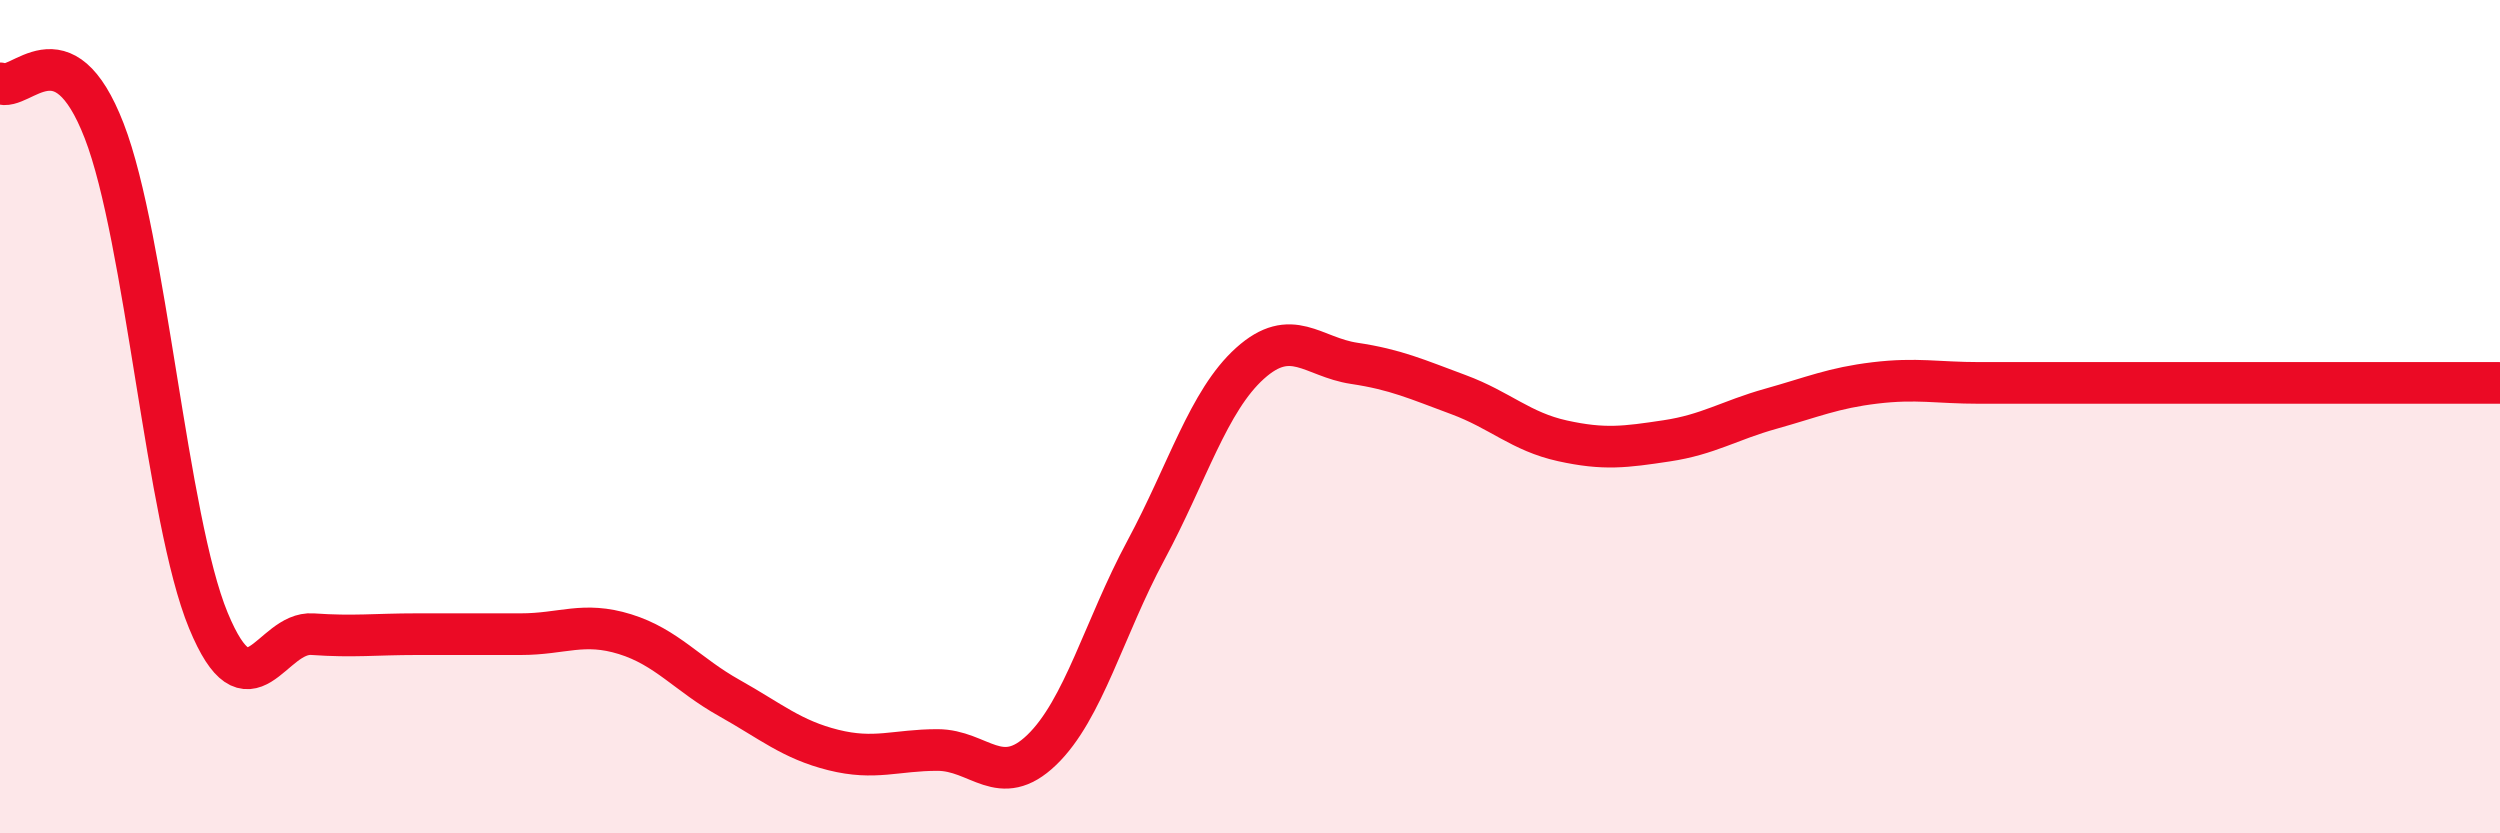
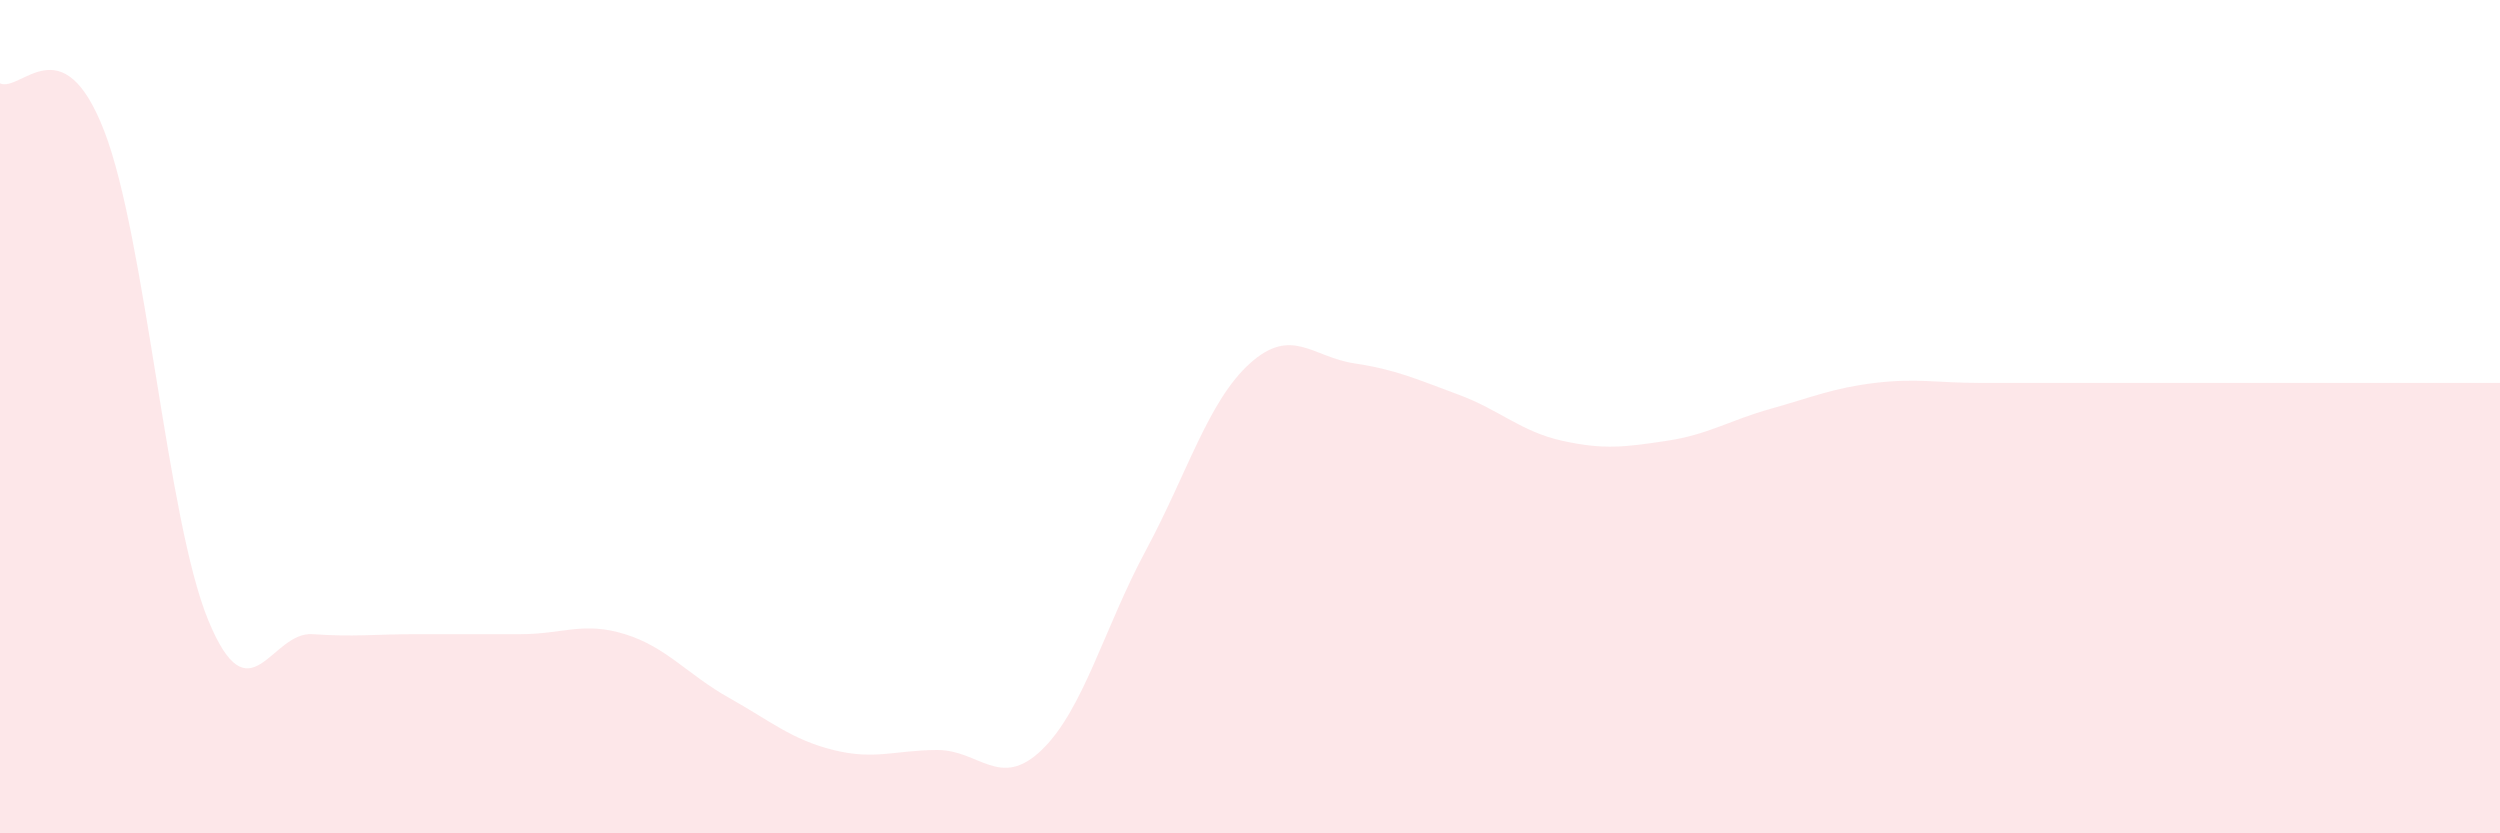
<svg xmlns="http://www.w3.org/2000/svg" width="60" height="20" viewBox="0 0 60 20">
  <path d="M 0,2 C 0.5,2.23 1.5,0.56 2.5,3.14 C 3.5,5.72 4,12.47 5,14.89 C 6,17.31 6.5,15.15 7.5,15.22 C 8.5,15.29 9,15.22 10,15.22 C 11,15.22 11.5,15.22 12.5,15.22 C 13.5,15.22 14,14.91 15,15.22 C 16,15.53 16.5,16.19 17.5,16.75 C 18.5,17.31 19,17.75 20,18 C 21,18.25 21.5,18 22.5,18 C 23.5,18 24,18.96 25,18 C 26,17.04 26.5,15.07 27.5,13.21 C 28.5,11.35 29,9.62 30,8.72 C 31,7.82 31.5,8.57 32.5,8.72 C 33.5,8.87 34,9.1 35,9.47 C 36,9.84 36.5,10.36 37.5,10.58 C 38.5,10.8 39,10.73 40,10.58 C 41,10.43 41.5,10.09 42.5,9.81 C 43.5,9.53 44,9.31 45,9.19 C 46,9.07 46.5,9.19 47.5,9.19 C 48.5,9.19 49,9.19 50,9.19 C 51,9.19 51.5,9.19 52.5,9.19 C 53.5,9.19 53.5,9.19 55,9.19 C 56.5,9.19 59,9.19 60,9.19L60 20L0 20Z" fill="#EB0A25" opacity="0.1" stroke-linecap="round" stroke-linejoin="round" />
-   <path d="M 0,2 C 0.5,2.23 1.5,0.56 2.5,3.14 C 3.5,5.72 4,12.47 5,14.89 C 6,17.31 6.5,15.15 7.5,15.22 C 8.5,15.29 9,15.22 10,15.22 C 11,15.22 11.5,15.22 12.5,15.22 C 13.5,15.22 14,14.91 15,15.22 C 16,15.53 16.5,16.19 17.5,16.75 C 18.5,17.31 19,17.75 20,18 C 21,18.25 21.5,18 22.5,18 C 23.5,18 24,18.96 25,18 C 26,17.04 26.5,15.07 27.5,13.21 C 28.5,11.35 29,9.62 30,8.72 C 31,7.82 31.5,8.57 32.5,8.72 C 33.5,8.87 34,9.1 35,9.47 C 36,9.84 36.5,10.36 37.5,10.58 C 38.5,10.8 39,10.73 40,10.58 C 41,10.43 41.5,10.09 42.5,9.81 C 43.5,9.53 44,9.31 45,9.19 C 46,9.07 46.5,9.19 47.5,9.19 C 48.5,9.19 49,9.19 50,9.19 C 51,9.19 51.5,9.19 52.5,9.19 C 53.5,9.19 53.5,9.19 55,9.19 C 56.5,9.19 59,9.19 60,9.19" stroke="#EB0A25" stroke-width="1" fill="none" stroke-linecap="round" stroke-linejoin="round" />
</svg>